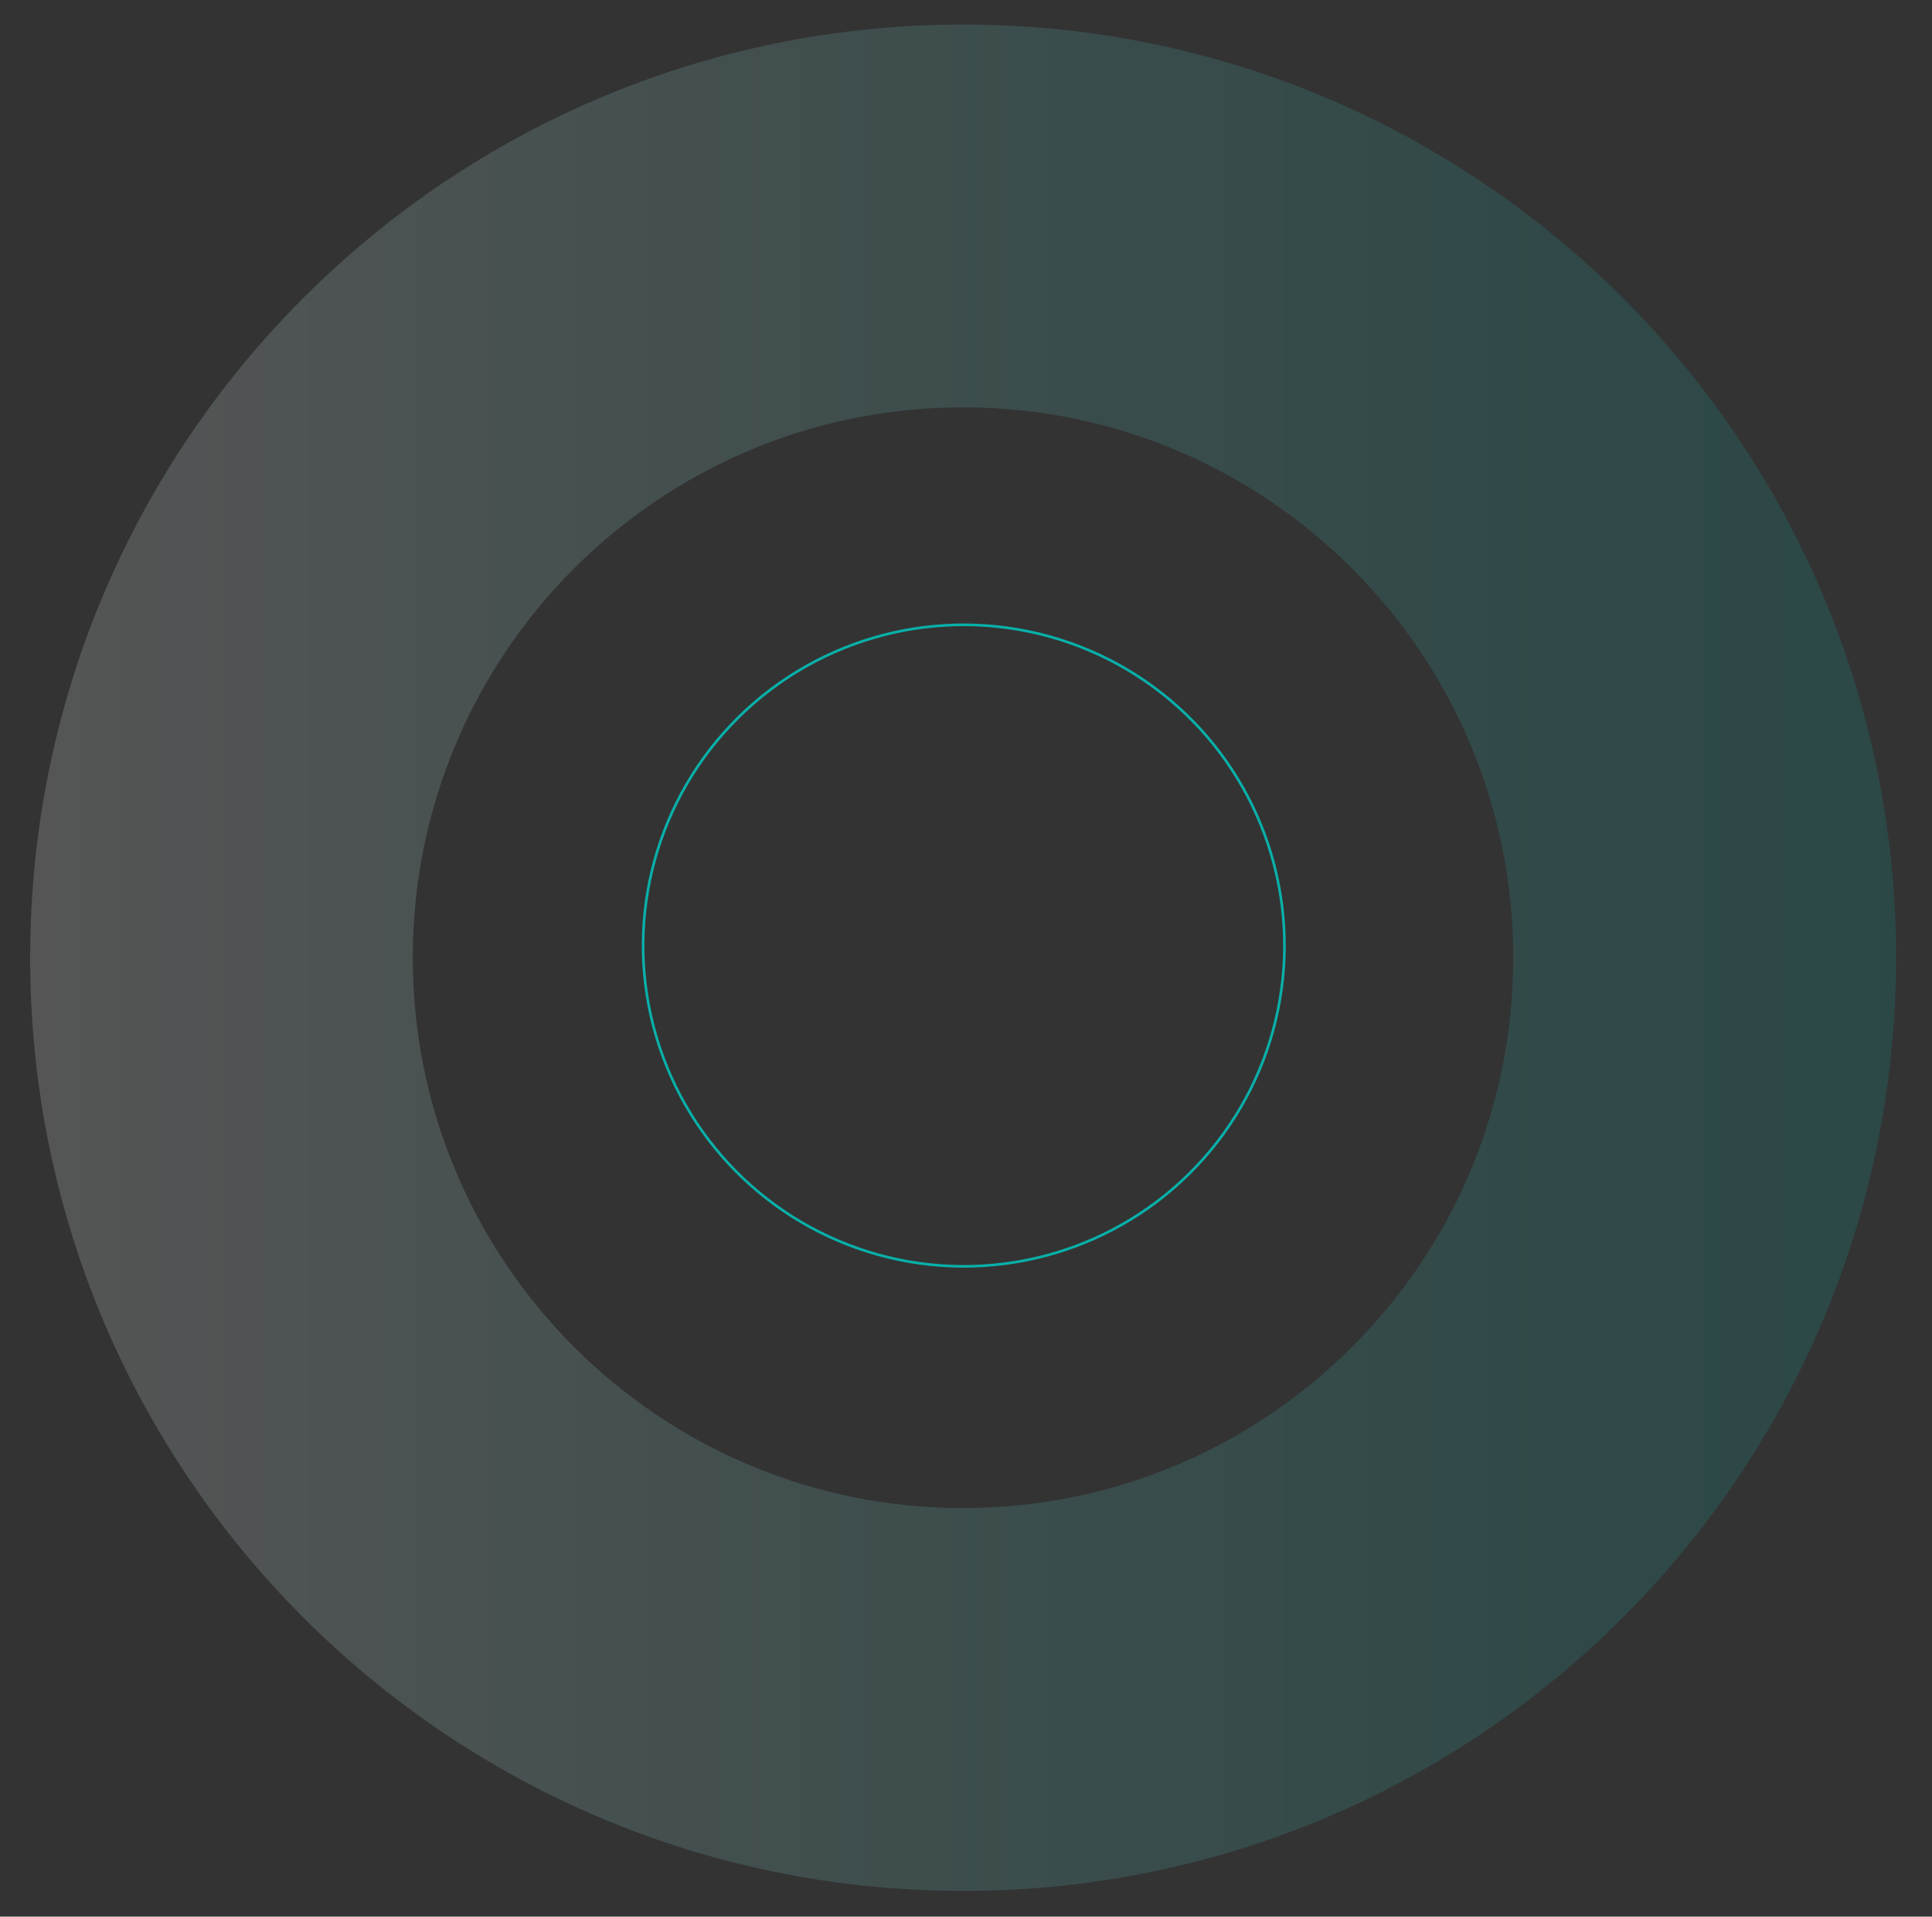
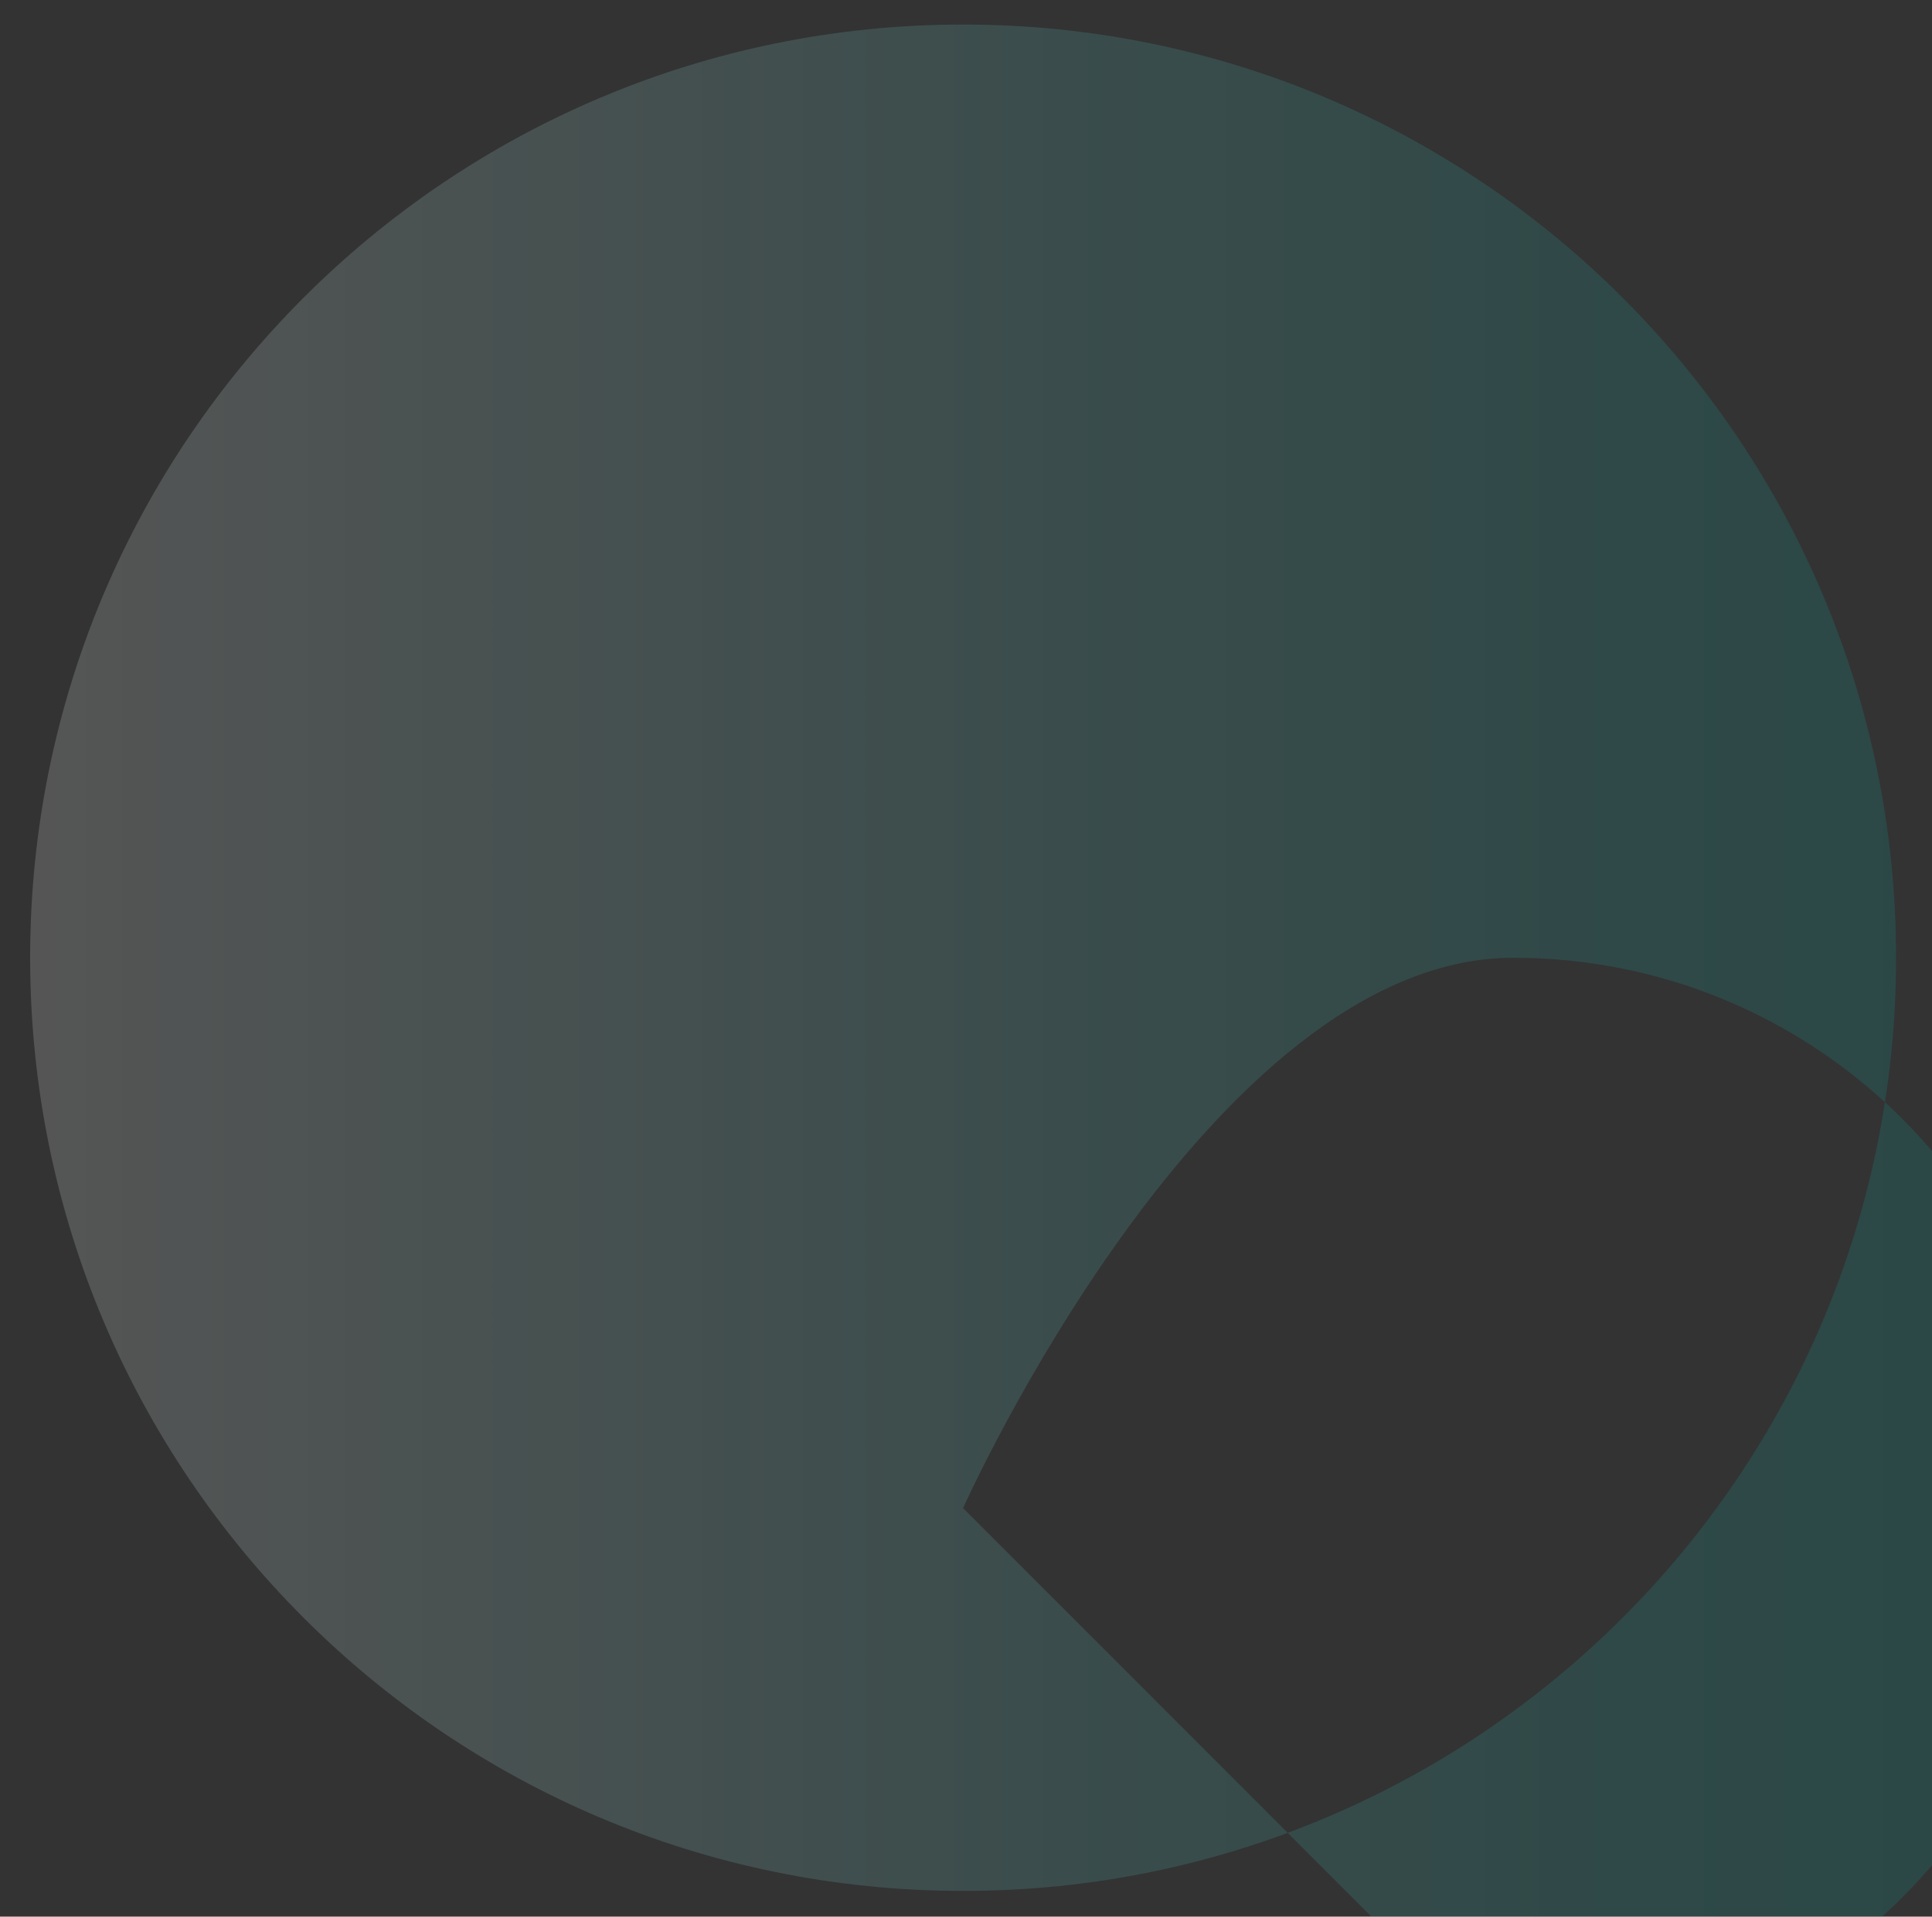
<svg xmlns="http://www.w3.org/2000/svg" viewBox="0 0 366 363">
  <rect x="0" y="0" width="366" height="363" fill="#333333" stroke="none" />
  <defs>
    <style>.c{fill:url(#b);mix-blend-mode:screen;opacity:.17;}.d{isolation:isolate;}.e{fill:none;mix-blend-mode:overlay;stroke:#08b0a9;stroke-miterlimit:10;stroke-width:.5px;}</style>
    <linearGradient id="b" x1="5.71" y1="181.39" x2="359.18" y2="181.39" gradientTransform="matrix(1, 0, 0, 1, 0, 0)" gradientUnits="userSpaceOnUse">
      <stop offset="0" stop-color="#fff" />
      <stop offset=".03" stop-color="#f4fbfb" />
      <stop offset=".31" stop-color="#a1e1de" />
      <stop offset=".55" stop-color="#5fccc7" />
      <stop offset=".76" stop-color="#30bcb6" />
      <stop offset=".91" stop-color="#12b3ac" />
      <stop offset="1" stop-color="#08b0a9" />
    </linearGradient>
  </defs>
  <g class="d">
    <g id="a">
-       <path class="c" d="M182.44,4.65C84.84,4.65,5.71,83.78,5.71,181.39s79.13,176.74,176.74,176.74,176.74-79.13,176.74-176.74S280.05,4.65,182.44,4.65Zm0,280.98c-57.57,0-104.24-46.67-104.24-104.24s46.67-104.24,104.24-104.24,104.24,46.67,104.24,104.24-46.67,104.24-104.24,104.24Z" />
-       <circle class="e" cx="182.59" cy="179.09" r="60.75" transform="translate(-34.33 314.6) rotate(-76.44)" />
+       <path class="c" d="M182.44,4.65C84.84,4.65,5.71,83.78,5.71,181.39s79.13,176.74,176.74,176.74,176.74-79.13,176.74-176.74S280.05,4.65,182.44,4.65Zm0,280.98s46.67-104.24,104.24-104.24,104.24,46.67,104.24,104.24-46.67,104.24-104.24,104.24Z" />
    </g>
  </g>
</svg>